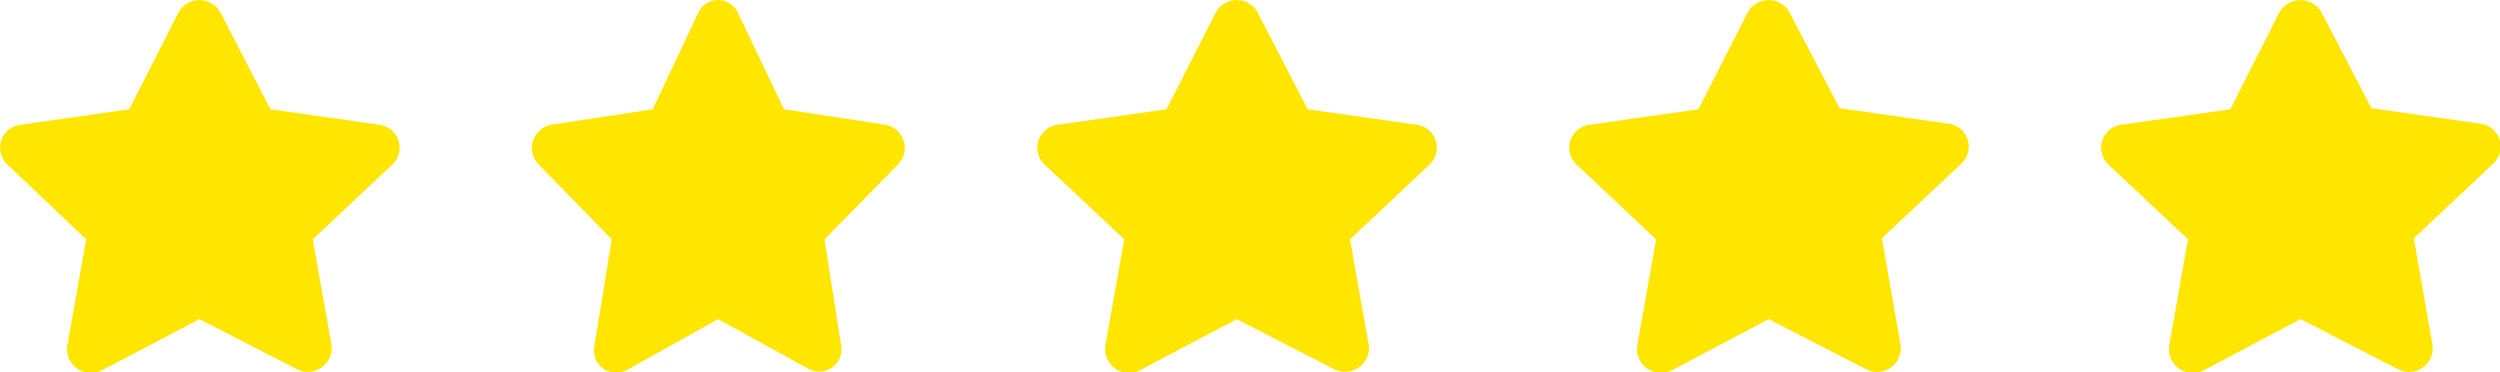
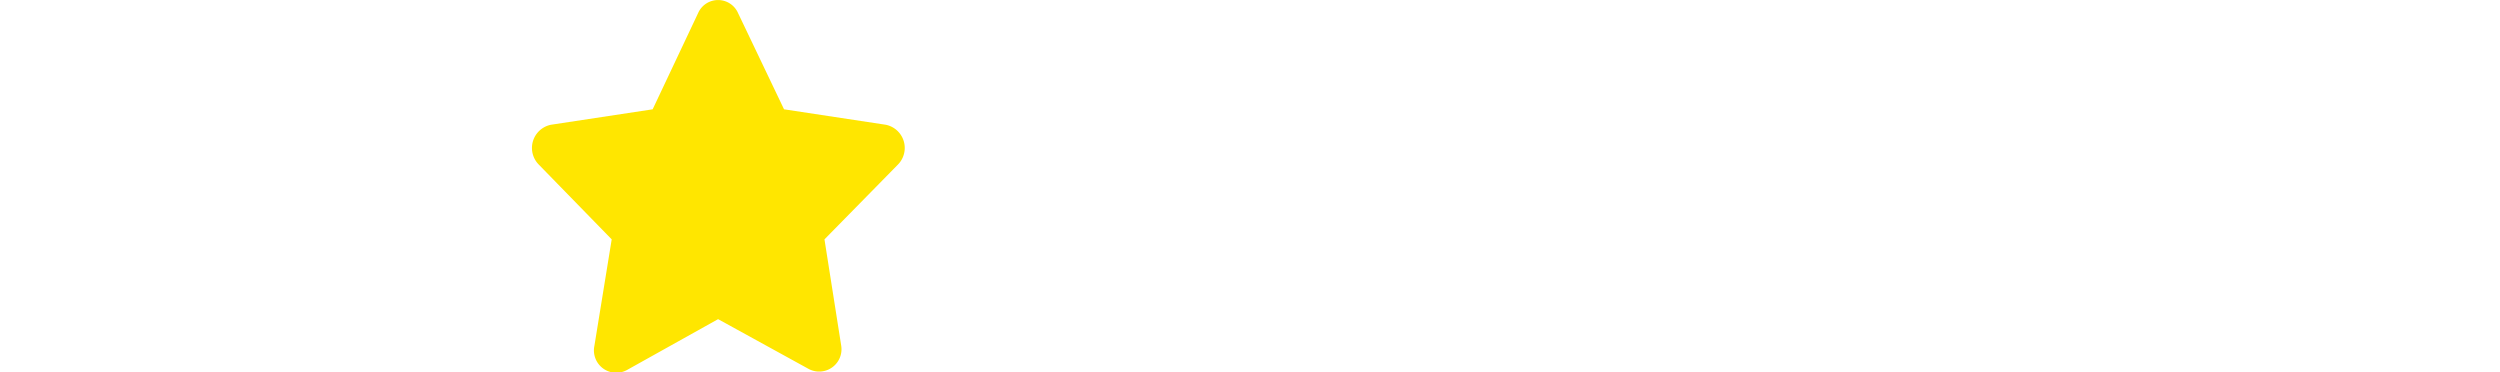
<svg xmlns="http://www.w3.org/2000/svg" viewBox="0 0 94 14">
  <defs>
    <style>.cls-1{fill:#ffe600;}</style>
  </defs>
  <title>Asset 1stars</title>
  <g id="Layer_2" data-name="Layer 2">
    <g id="Layer_1-2" data-name="Layer 1">
-       <path class="cls-1" d="M6.7.49,4.86,4.11.77,4.69a.87.87,0,0,0-.5,1.49L3.24,9l-.71,4a.9.9,0,0,0,1.31.92L7.5,12l3.66,1.88A.9.9,0,0,0,12.47,13l-.71-4,3-2.82a.87.87,0,0,0-.5-1.49l-4.09-.58L8.3.49A.9.9,0,0,0,6.7.49Z" />
      <path class="cls-1" d="M26.25.49,24.54,4.11l-3.82.58a.89.89,0,0,0-.47,1.49L23,9l-.65,4a.84.84,0,0,0,1.21.92L27,12l3.42,1.88A.84.84,0,0,0,31.63,13L31,9l2.77-2.82a.89.89,0,0,0-.47-1.49l-3.82-.58L27.75.49A.82.82,0,0,0,26.25.49Z" />
-       <path class="cls-1" d="M45.7.49,43.86,4.11l-4.09.58a.87.87,0,0,0-.5,1.49l3,2.82-.71,4a.9.9,0,0,0,1.31.92L46.5,12l3.66,1.88A.9.9,0,0,0,51.47,13l-.71-4,3-2.82a.87.87,0,0,0-.5-1.49l-4.09-.58L47.3.49A.9.9,0,0,0,45.7.49Z" />
-       <path class="cls-1" d="M65.7.49,63.86,4.11l-4.09.58a.87.87,0,0,0-.5,1.49l3,2.82-.71,4a.9.9,0,0,0,1.31.92L66.5,12l3.66,1.88a.89.89,0,0,0,1.3-.92l-.7-4,3-2.82a.87.87,0,0,0-.5-1.49l-4.09-.58L67.3.49A.9.9,0,0,0,65.7.49Z" />
-       <path class="cls-1" d="M85.69.49,83.86,4.11l-4.09.58a.87.87,0,0,0-.5,1.49l3,2.82-.71,4a.9.9,0,0,0,1.31.92L86.5,12l3.66,1.88a.89.89,0,0,0,1.3-.92l-.7-4,3-2.82a.87.87,0,0,0-.5-1.49l-4.09-.58L87.3.49A.91.91,0,0,0,85.69.49Z" />
    </g>
  </g>
</svg>